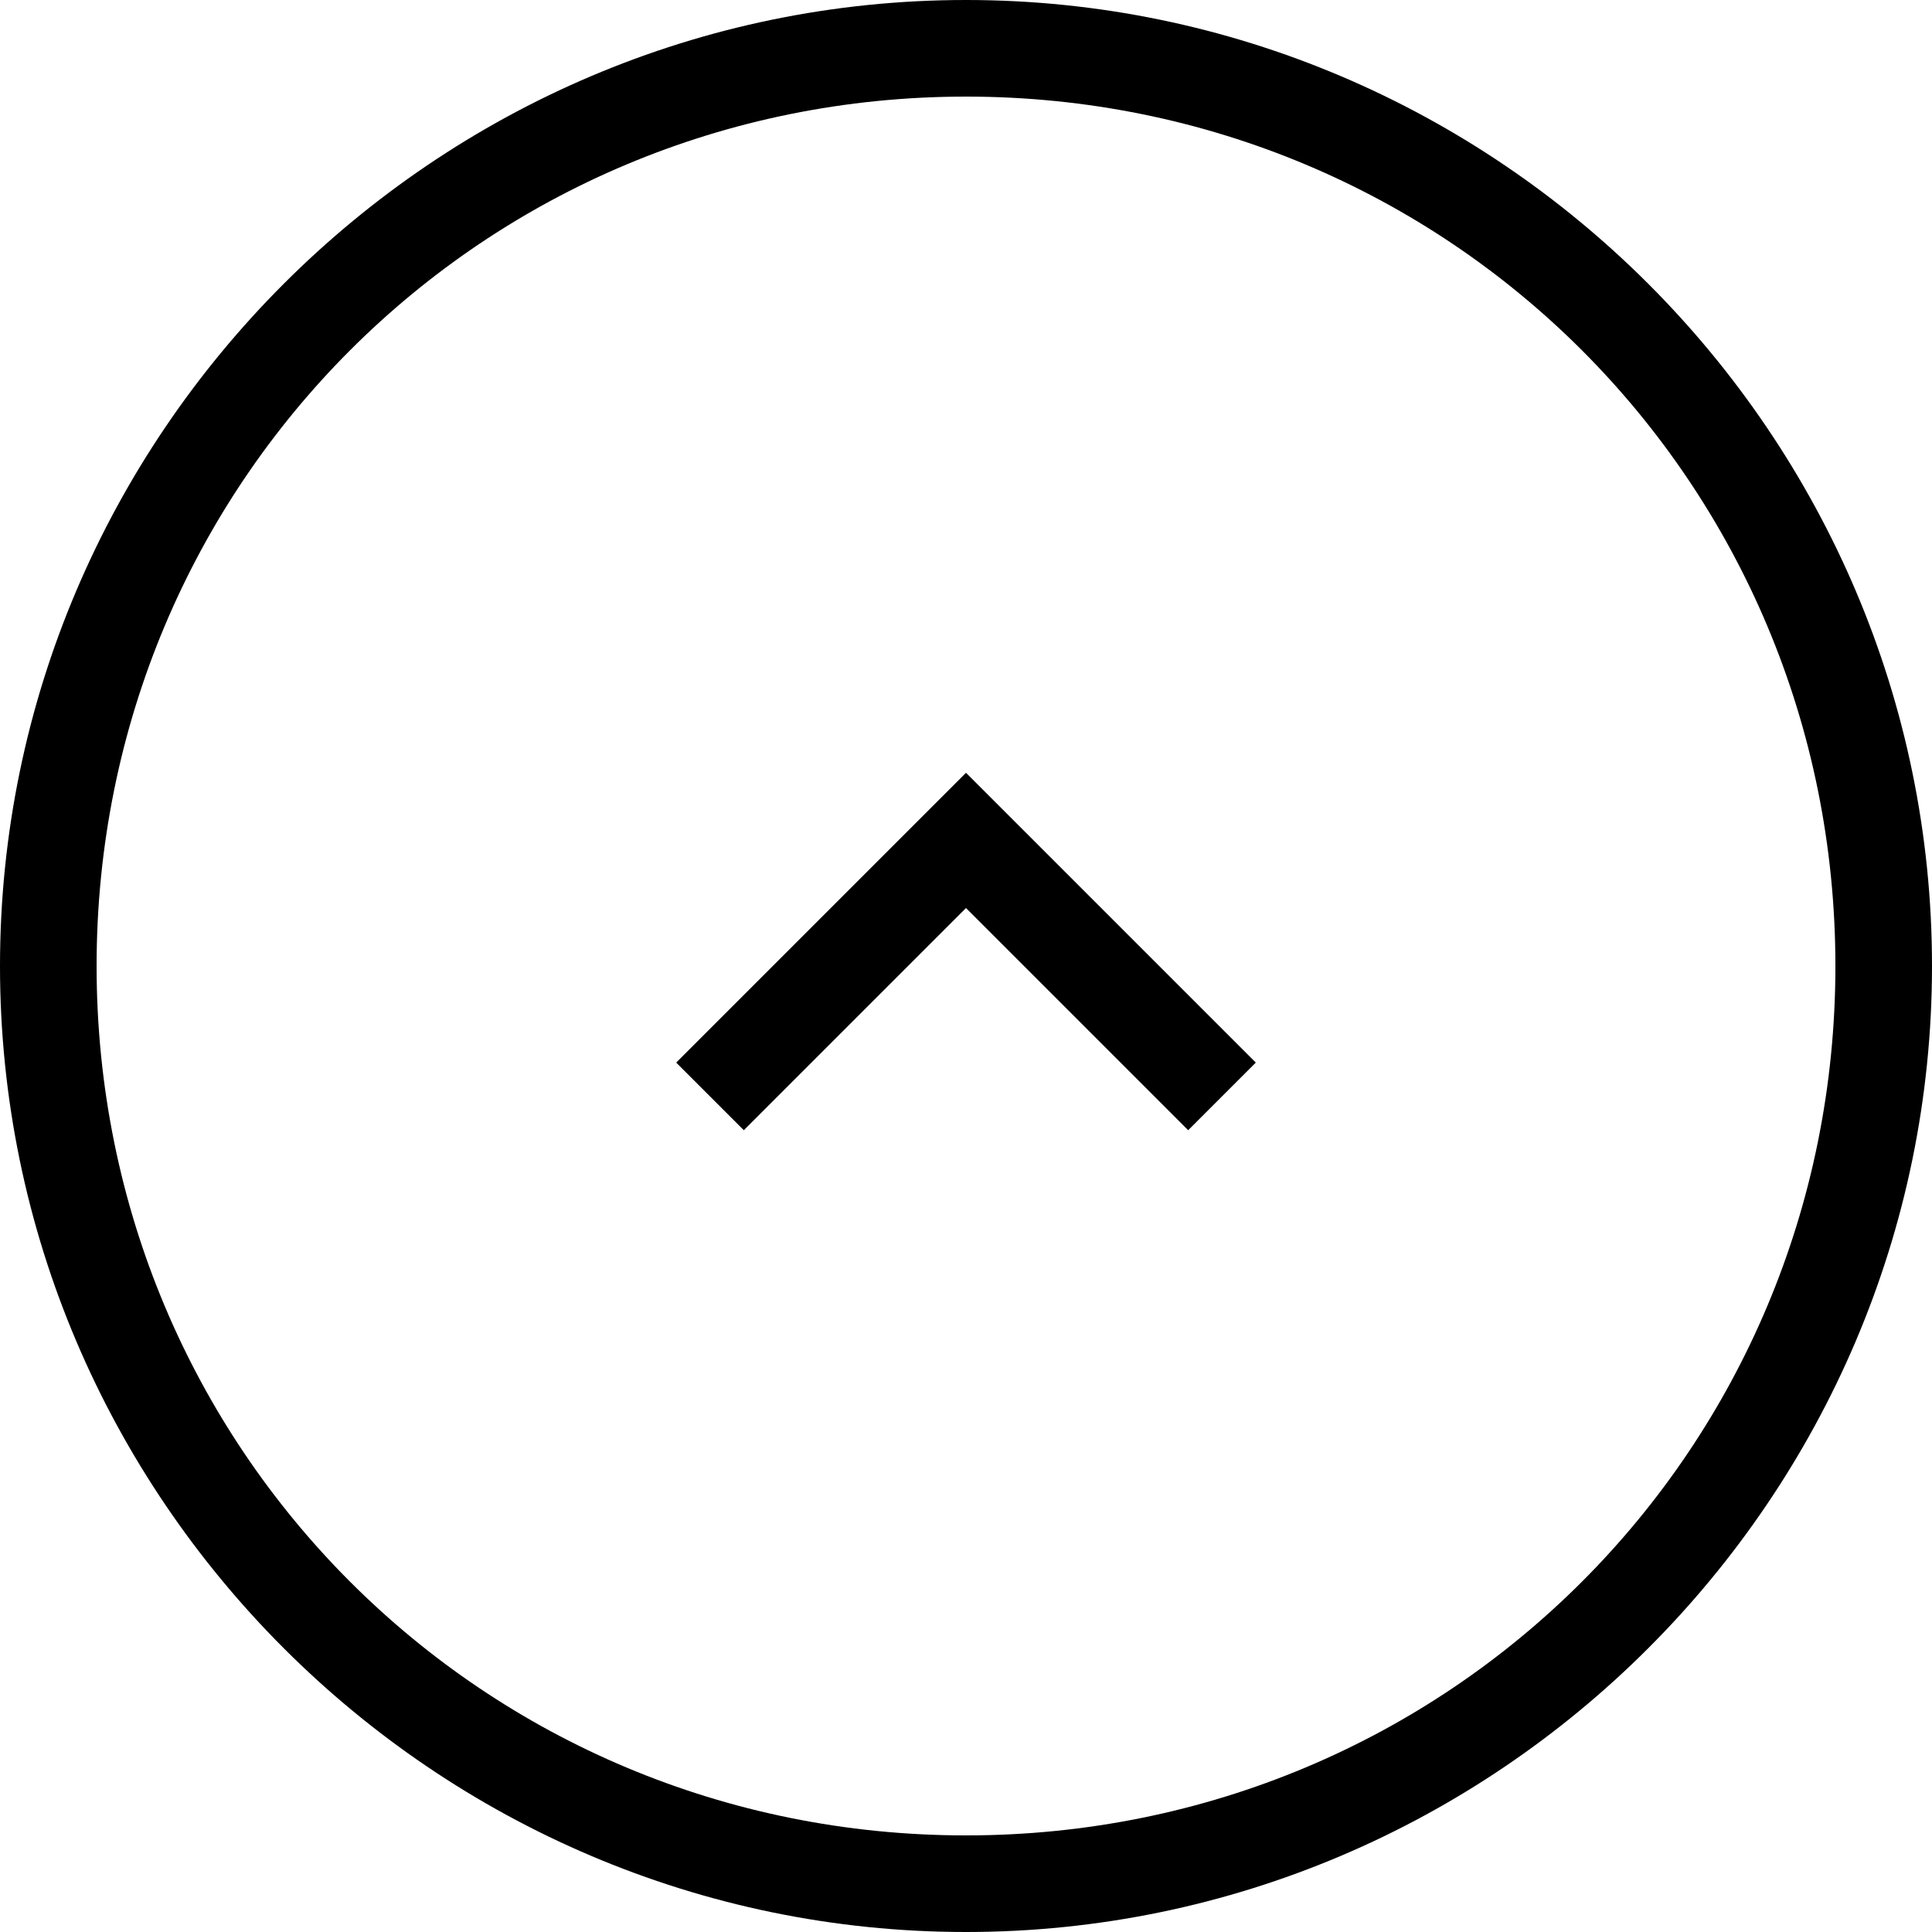
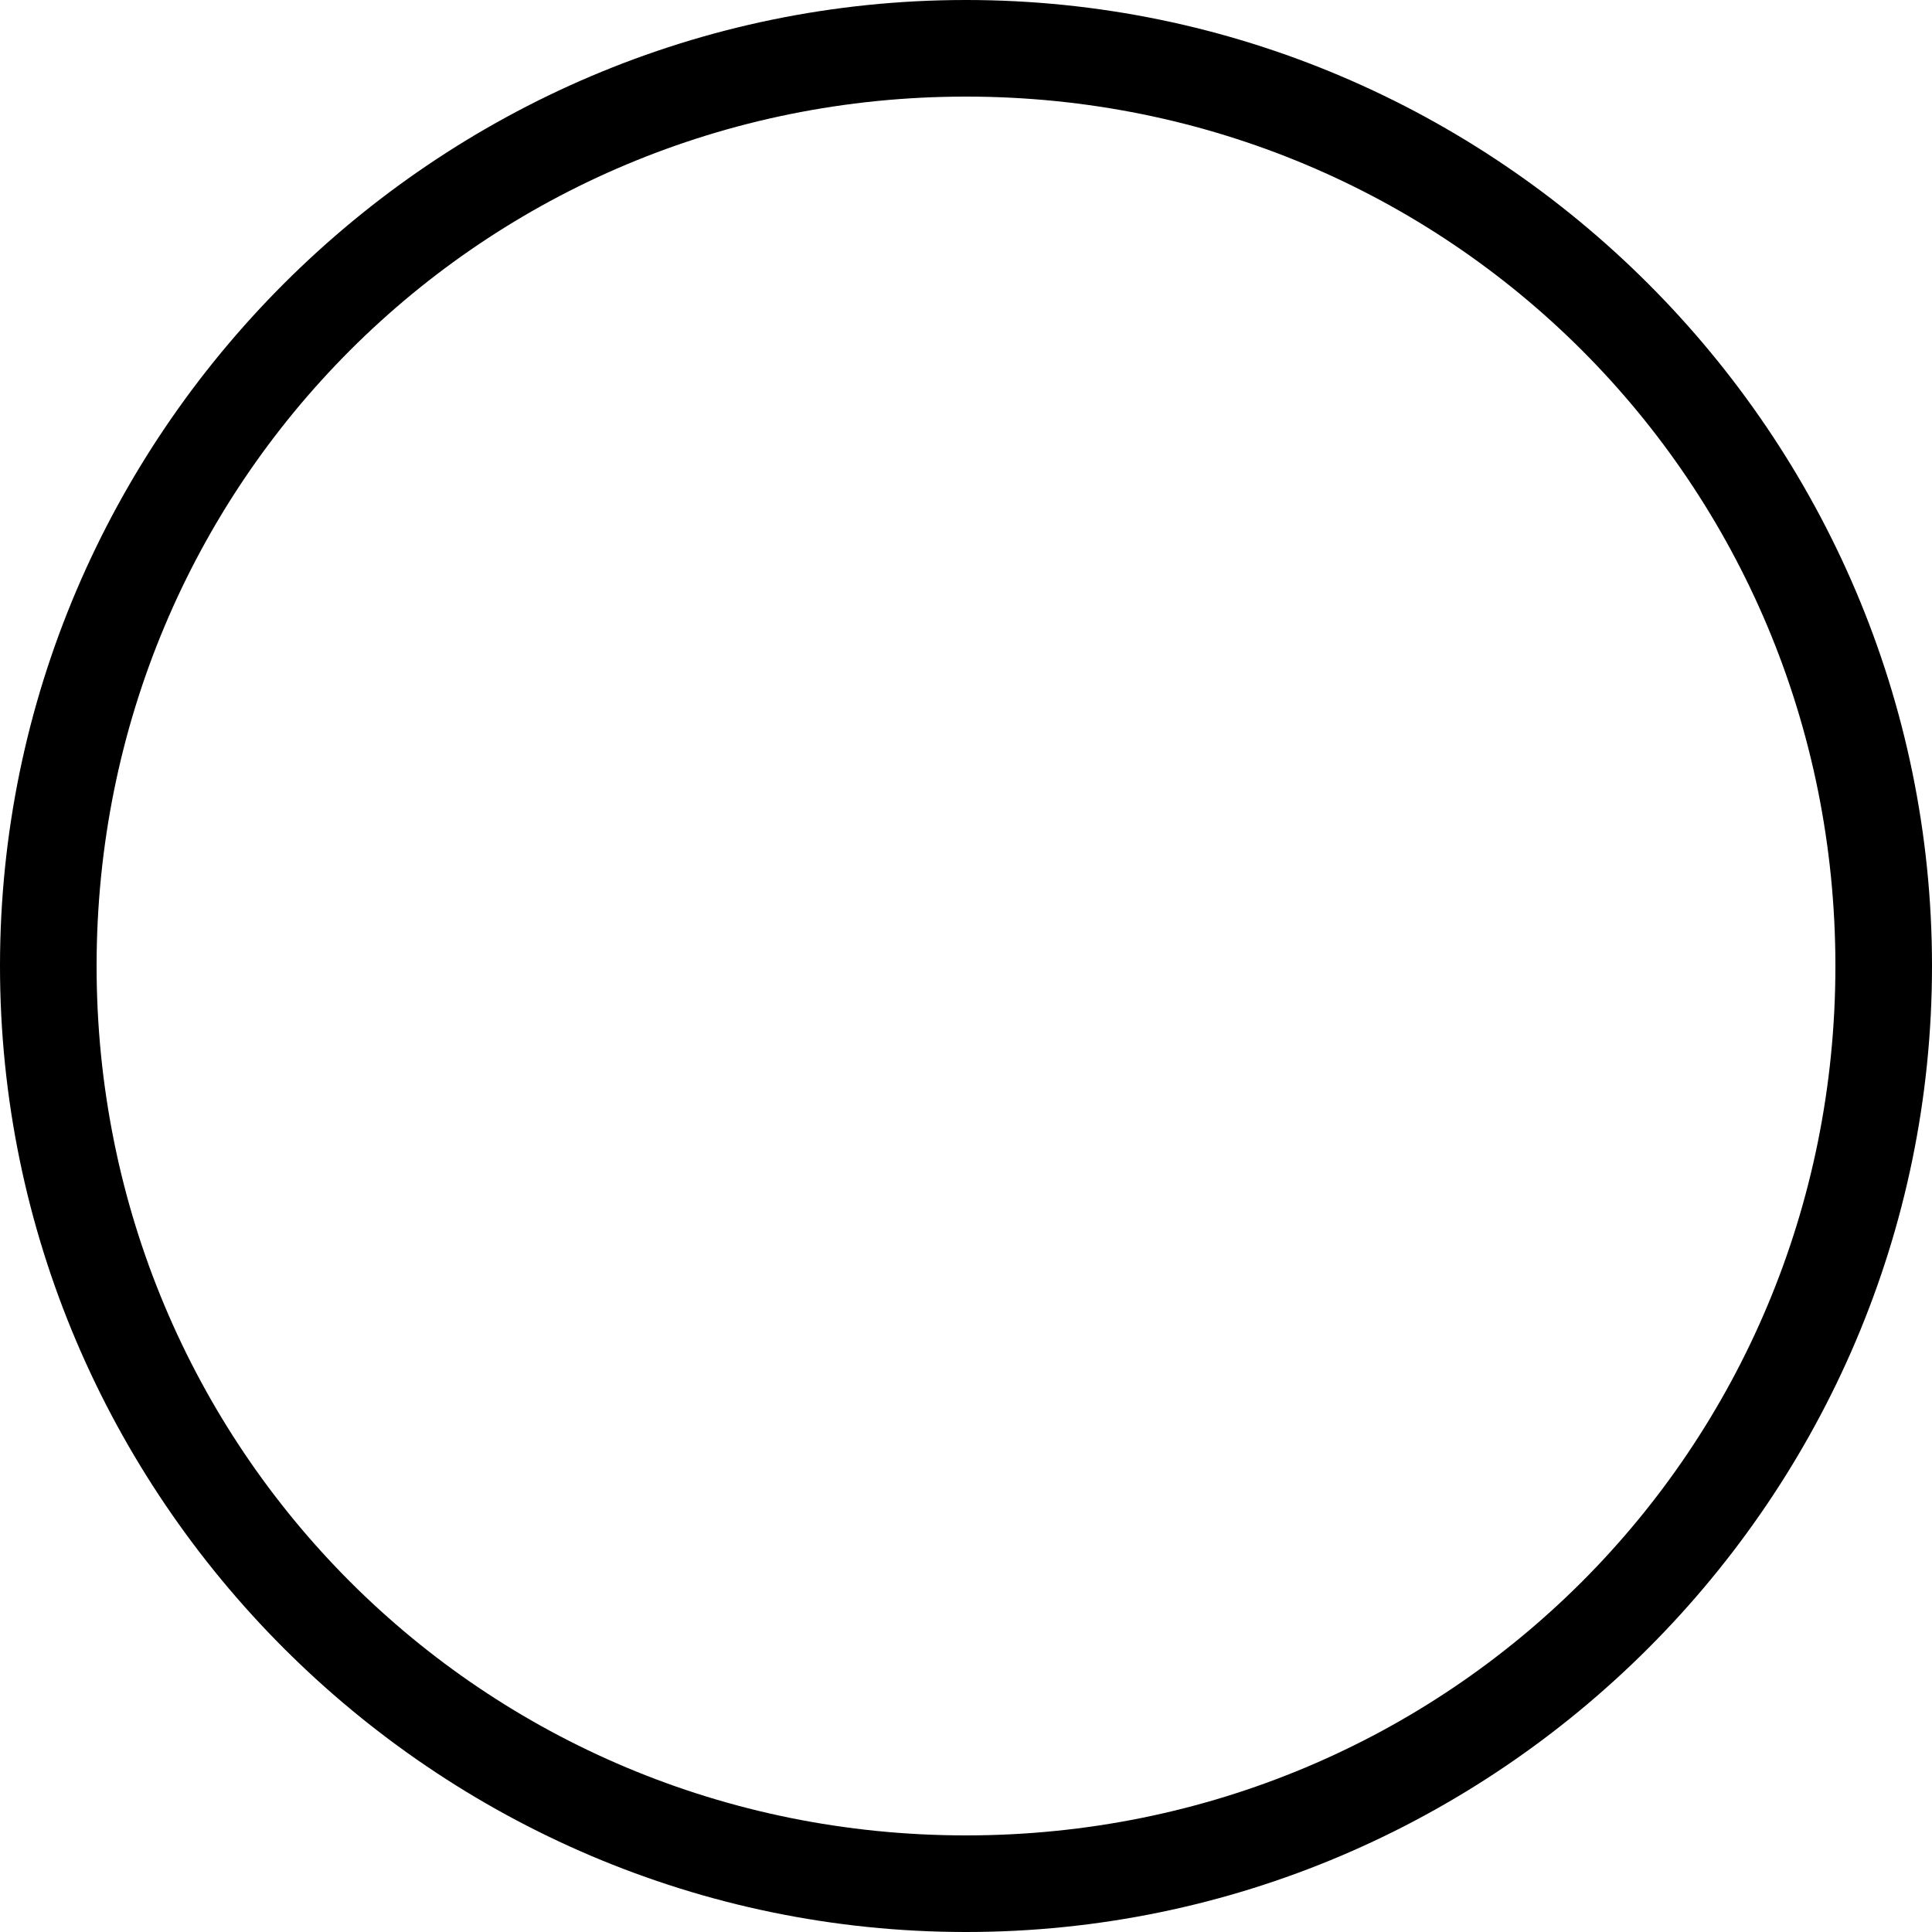
<svg xmlns="http://www.w3.org/2000/svg" version="1.1" width="64" height="64" viewBox="0 0 64 64">
  <title>icon-outline-chevron-top</title>
  <path d="M32 64c-17.6 0-32-14.4-32-32s14.4-32 32-32c17.6 0 32 14.4 32 32s-14.4 32-32 32zM32 3.2c-16 0-28.8 12.8-28.8 28.8s12.8 28.8 28.8 28.8c16 0 28.8-12.8 28.8-28.8s-12.8-28.8-28.8-28.8z" />
-   <path d="M39.36 37.44l2.24-2.24-9.6-9.6-9.6 9.6 2.24 2.24 7.36-7.36 7.36 7.36z" />
</svg>